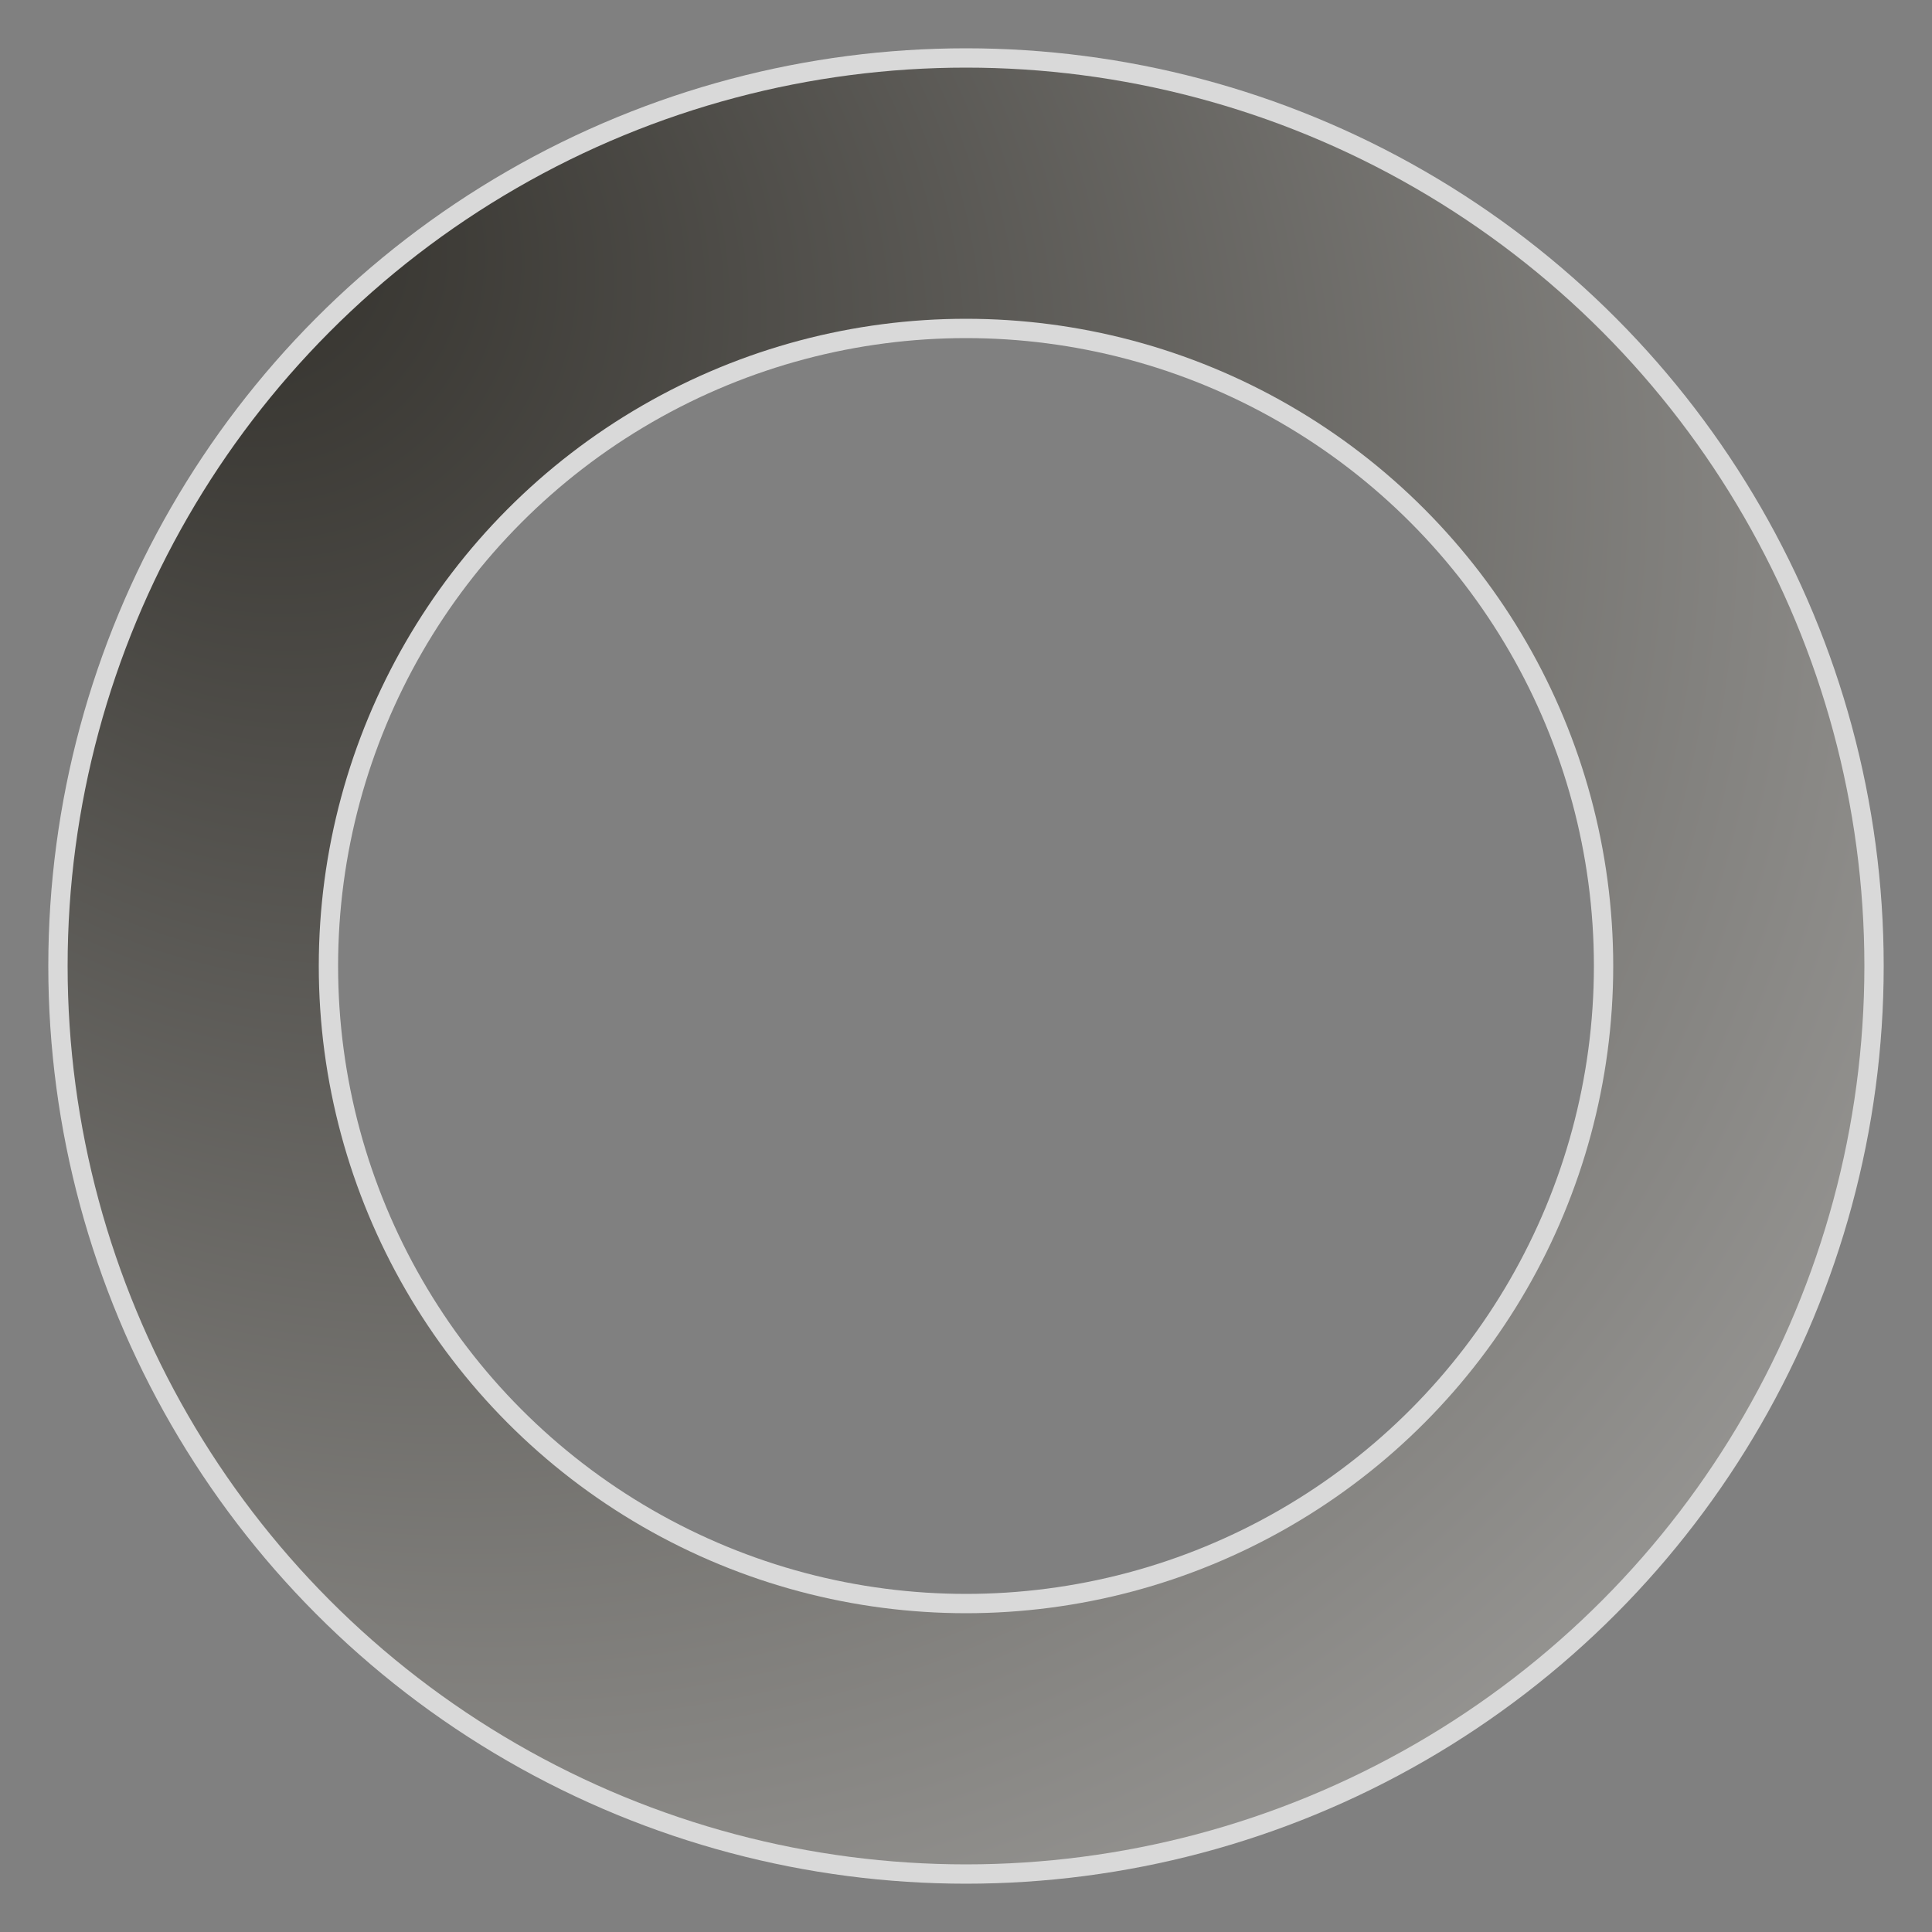
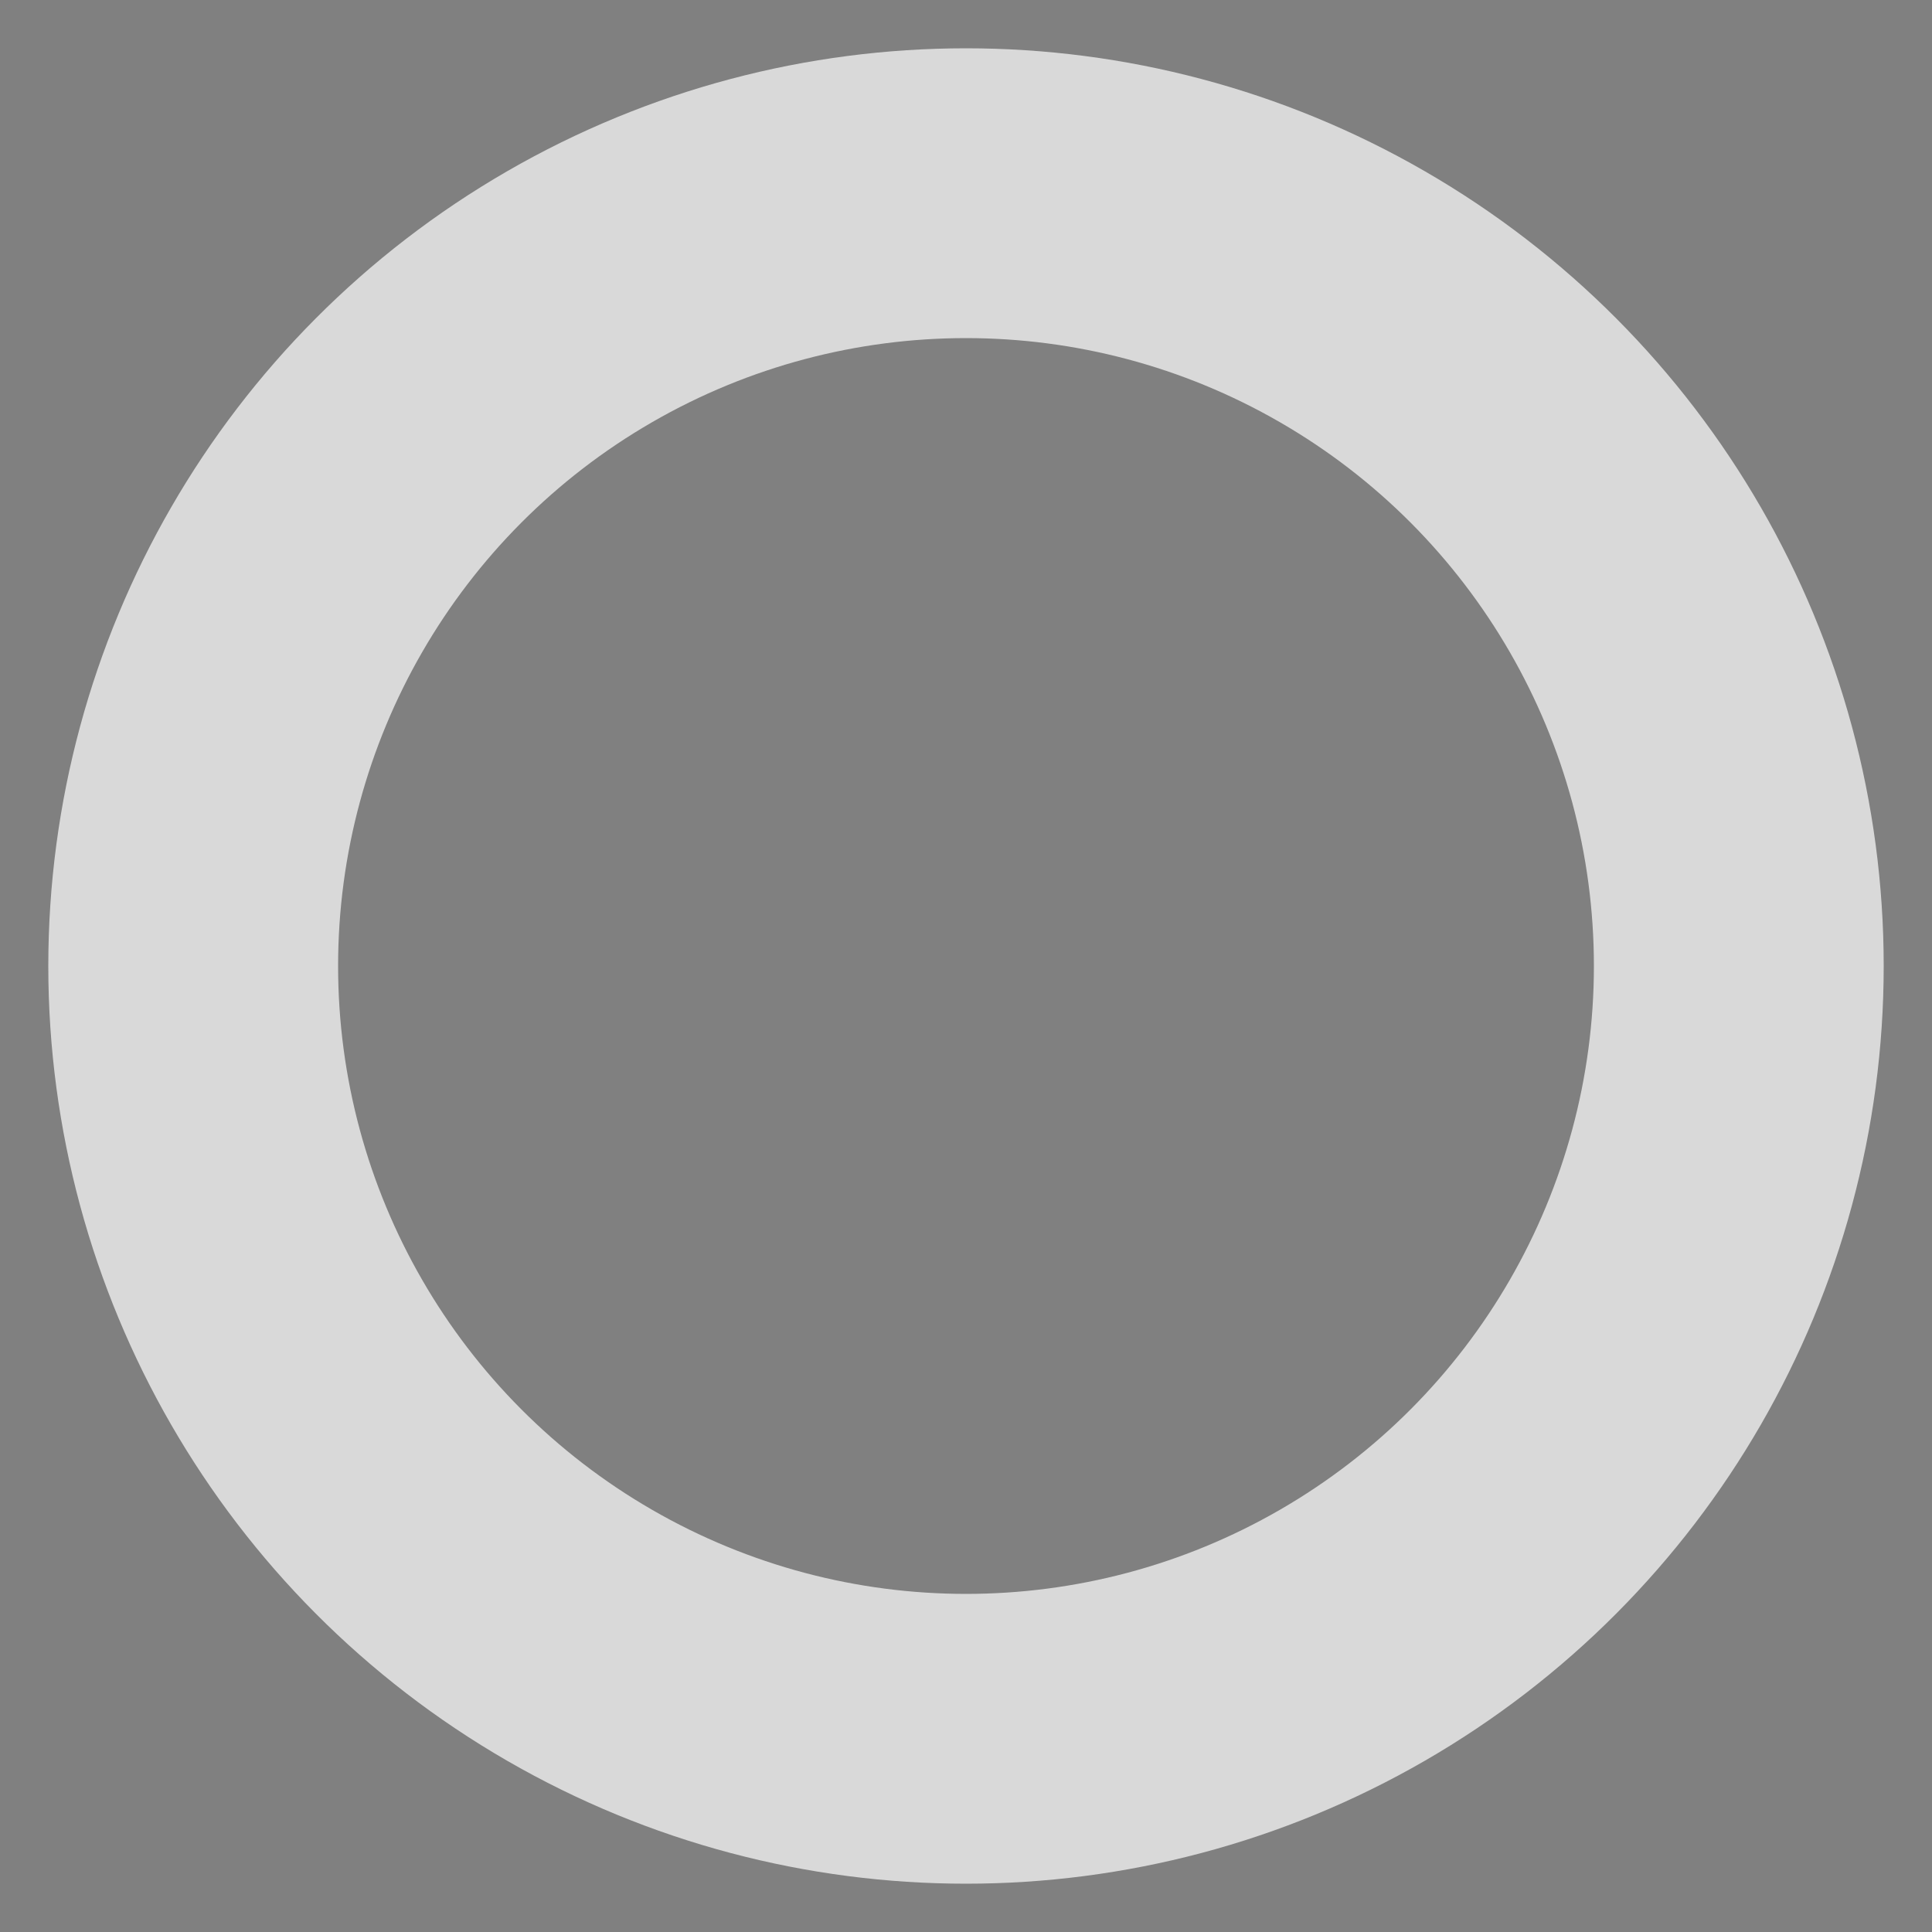
<svg xmlns="http://www.w3.org/2000/svg" style="margin: auto; background: none; display: block; shape-rendering: auto; animation-play-state: running; animation-delay: 0s;" width="205px" height="205px" viewBox="0 0 100 100" preserveAspectRatio="xMidYMid">
  <rect x="0" y="0" width="100" height="100" fill="#808080" stroke="none" />
  <defs style="animation-play-state: running; animation-delay: 0s;">
    <radialGradient id="ldio-8mxe5754if7-gradient" cx="0.5" cy="0.5" fx="0" fy="0" r="2" style="animation-play-state: running; animation-delay: 0s;">
      <stop offset="0%" stop-color="#312f2a" style="animation-play-state: running; animation-delay: 0s;" />
      <stop offset="100%" stop-color="#ffffff" style="animation-play-state: running; animation-delay: 0s;" />
    </radialGradient>
  </defs>
  <g style="animation-play-state: running; animation-delay: 0s;">
    <circle cx="50" cy="50" r="40" stroke="#ffffff" stroke-width="15" fill="none" stroke-opacity="0.7" style="animation-play-state: running; animation-delay: 0s;" />
-     <circle cx="50" cy="50" r="40" stroke="url(#ldio-8mxe5754if7-gradient)" stroke-width="13" fill="none" style="animation-play-state: running; animation-delay: 0s;" />
    <animateTransform attributeName="transform" type="rotate" values="0 50 50;360 50 50" times="0;1" dur="2.5s" repeatCount="indefinite" style="animation-play-state: running; animation-delay: 0s;" />
  </g>
</svg>